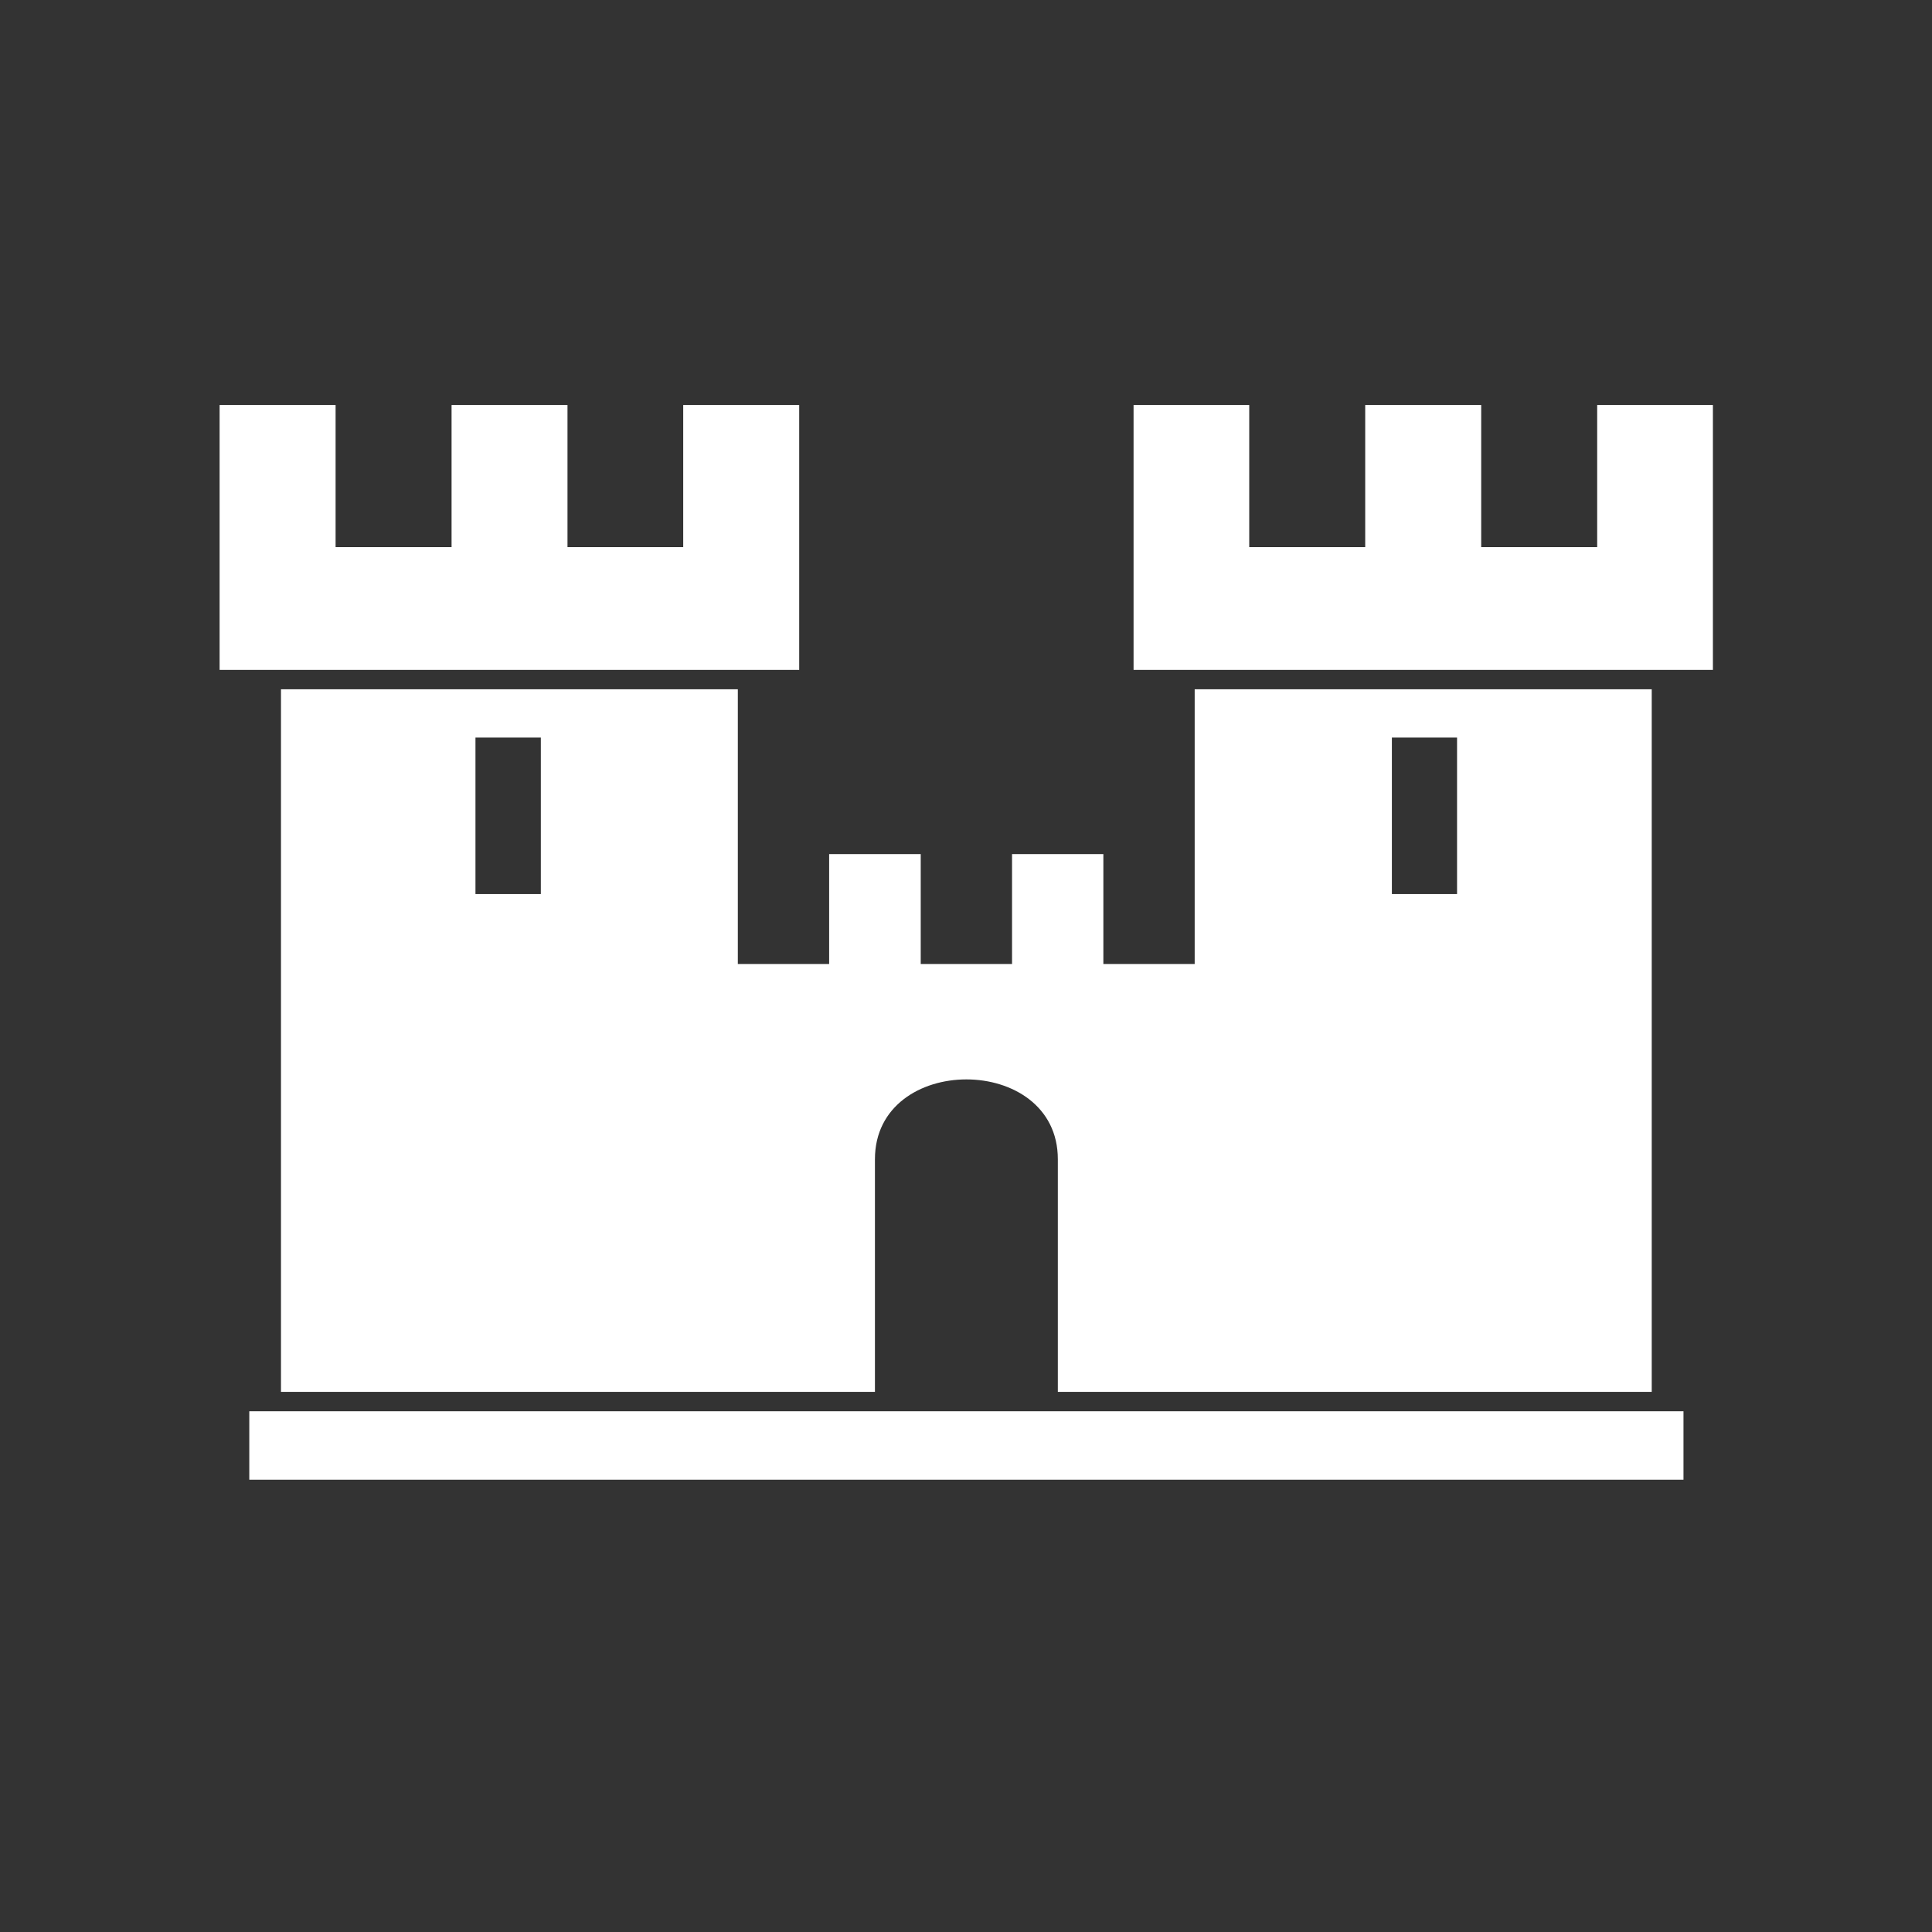
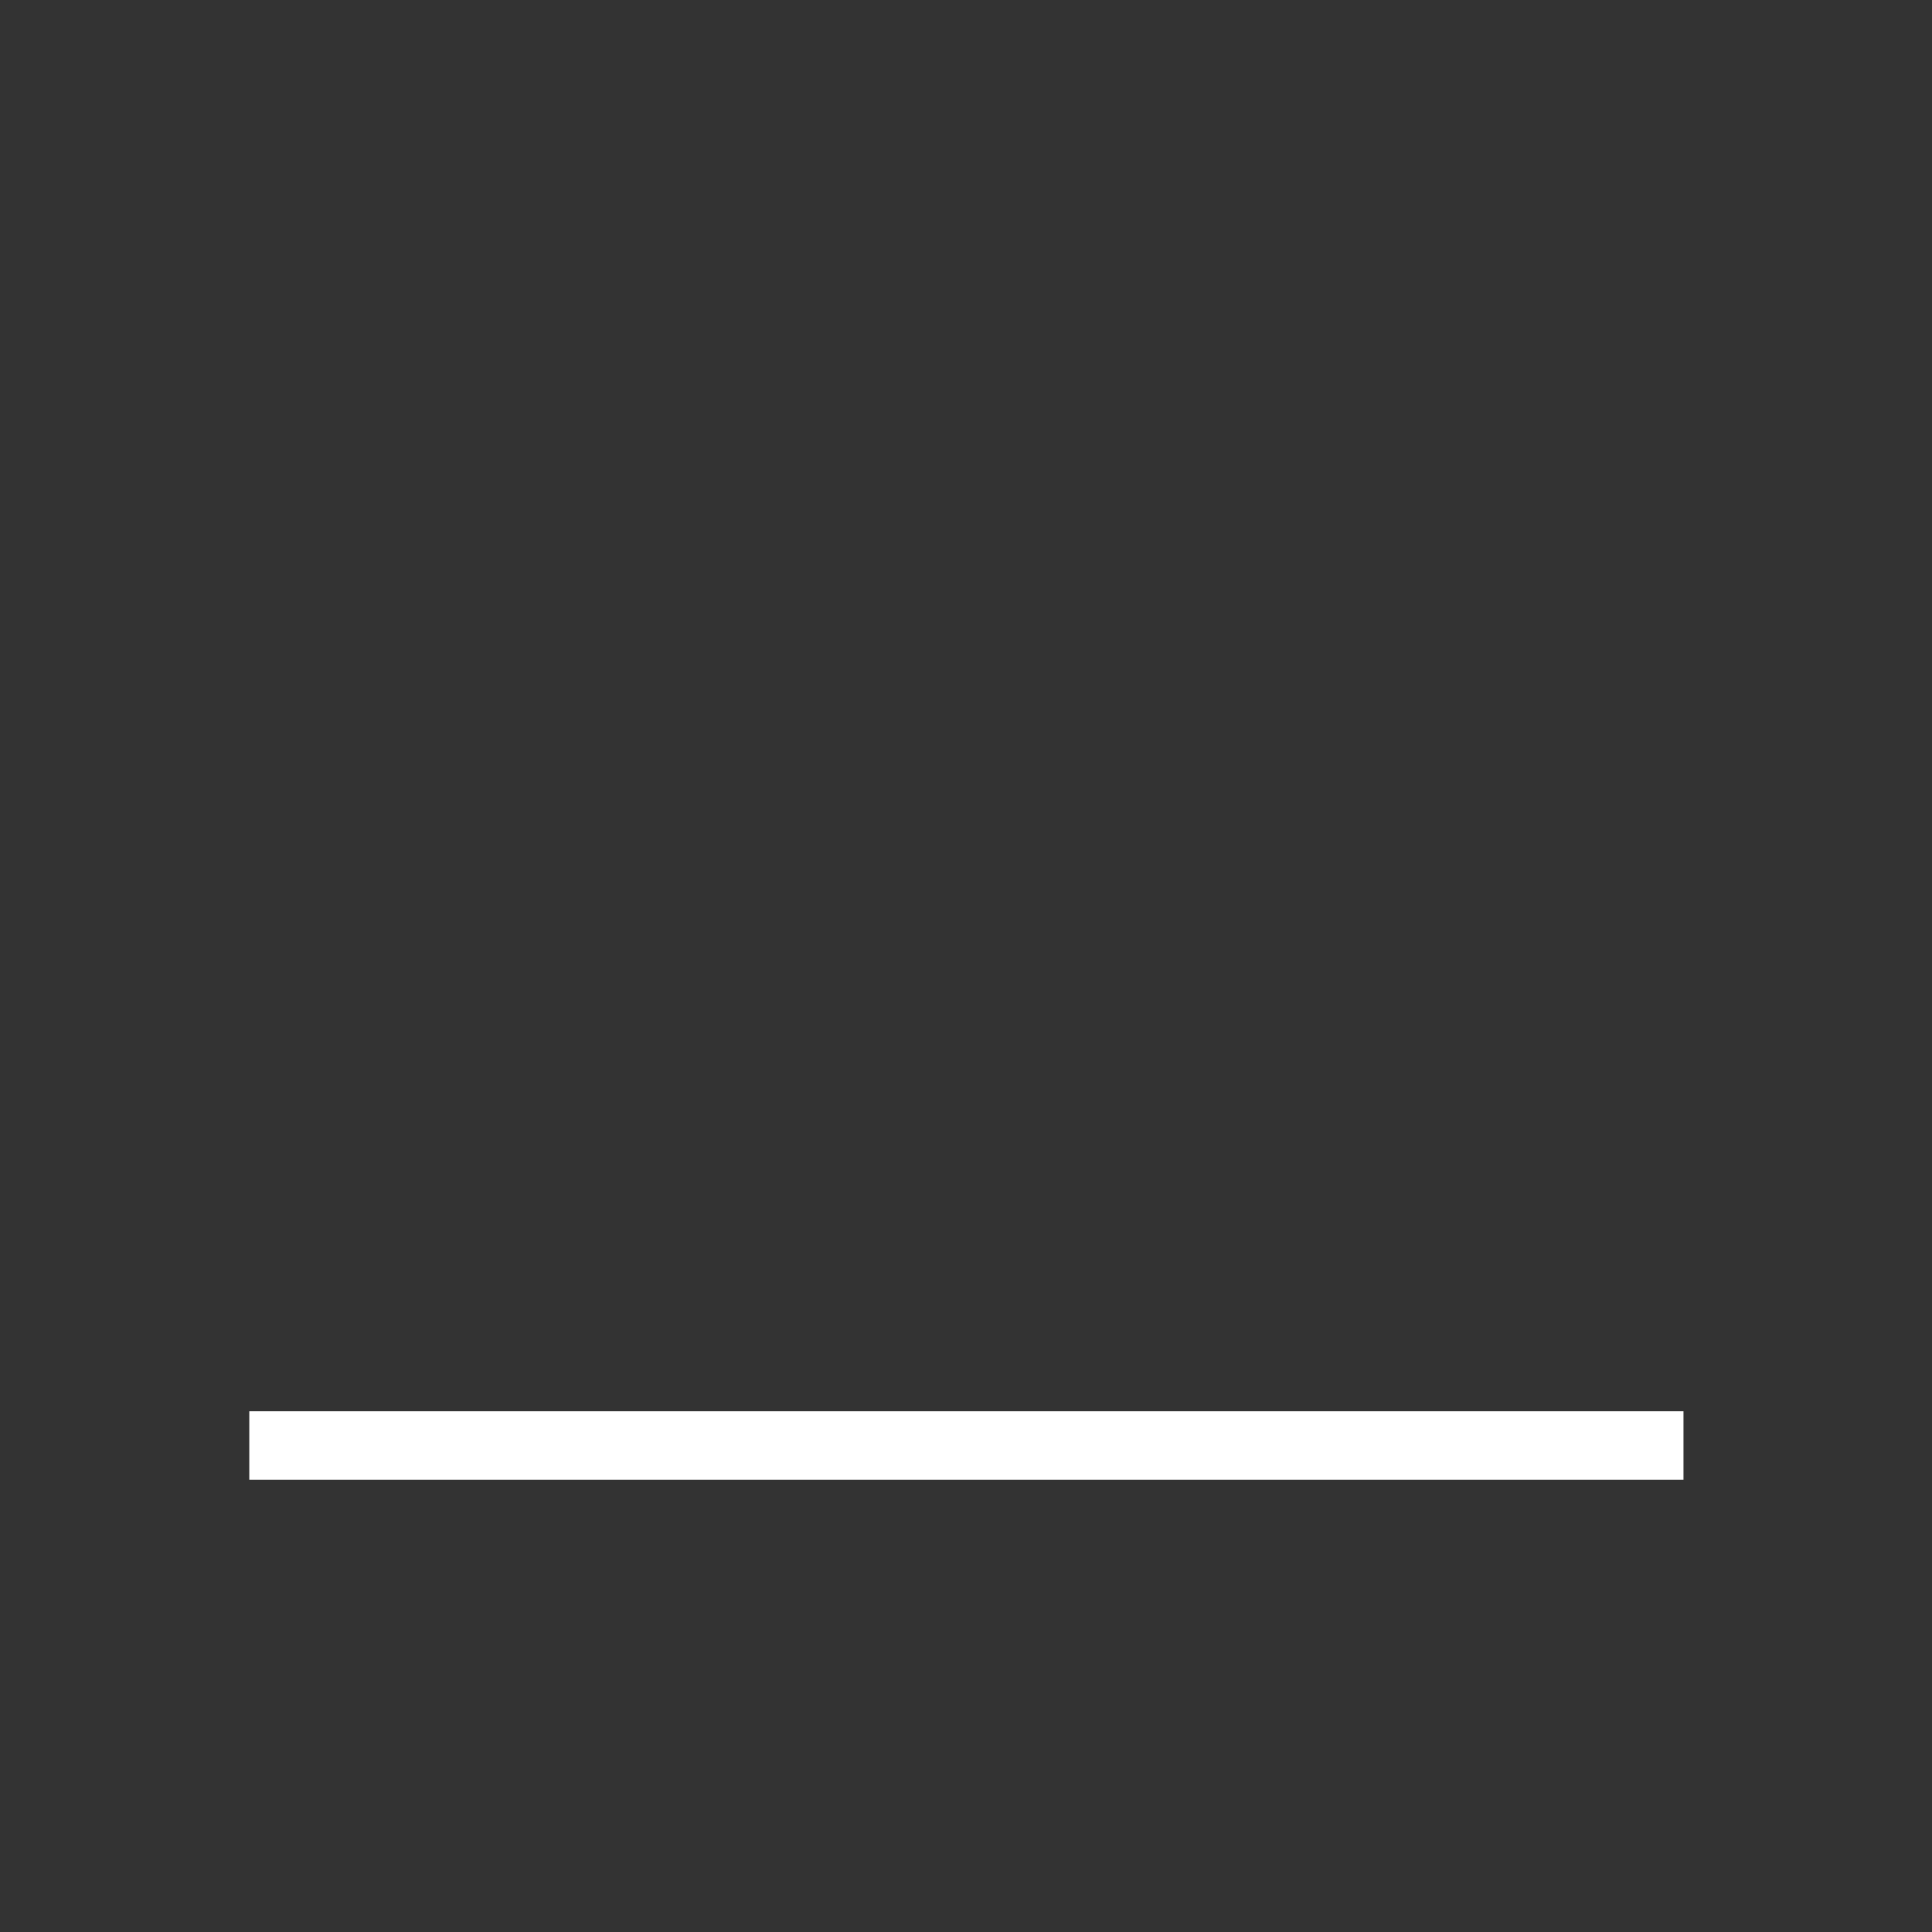
<svg xmlns="http://www.w3.org/2000/svg" width="40" zoomAndPan="magnify" viewBox="0 0 30 30" height="40" preserveAspectRatio="xMidYMid meet" version="1.0">
  <rect x="0" y="0" width="30" height="30" fill="#333333" stroke="none" />
  <defs>
    <clipPath id="8ec7491c94">
      <path d="M 3.387 21 L 26.613 21 L 26.613 22.98 L 3.387 22.98 Z M 3.387 21 " clip-rule="nonzero" />
    </clipPath>
    <clipPath id="0582d1f068">
-       <path d="M 3.387 6.285 L 13 6.285 L 13 11 L 3.387 11 Z M 3.387 6.285 " clip-rule="nonzero" />
-     </clipPath>
+       </clipPath>
    <clipPath id="a6acd5ace0">
      <path d="M 17 6.285 L 26.613 6.285 L 26.613 11 L 17 11 Z M 17 6.285 " clip-rule="nonzero" />
    </clipPath>
  </defs>
  <g clip-path="url(#8ec7491c94)">
    <path fill="#ffffff" d="M 3.871 21.914 L 26.141 21.914 L 26.141 22.977 L 3.871 22.977 Z M 3.871 21.914 " fill-opacity="1" fill-rule="evenodd" />
  </g>
-   <path fill="#ffffff" d="M 4.363 21.613 L 13.586 21.613 L 13.586 18 C 13.586 16.348 16.426 16.348 16.426 18 L 16.426 21.613 L 25.648 21.613 L 25.648 10.703 L 18.551 10.703 L 18.551 14.969 L 17.133 14.969 L 17.133 13.262 L 15.715 13.262 L 15.715 14.969 L 14.297 14.969 L 14.297 13.262 L 12.875 13.262 L 12.875 14.969 L 11.457 14.969 L 11.457 10.703 L 4.363 10.703 Z M 7.383 11.453 L 8.398 11.453 L 8.398 13.883 L 7.383 13.883 Z M 21.613 11.453 L 22.625 11.453 L 22.625 13.883 L 21.613 13.883 Z M 21.613 11.453 " fill-opacity="1" fill-rule="evenodd" />
  <g clip-path="url(#0582d1f068)">
    <path fill="#ffffff" d="M 3.414 10.402 L 12.41 10.402 L 12.41 6.289 L 10.609 6.289 L 10.609 8.496 L 8.812 8.496 L 8.812 6.289 L 7.012 6.289 L 7.012 8.496 L 5.211 8.496 L 5.211 6.289 L 3.41 6.289 L 3.41 10.402 Z M 3.414 10.402 " fill-opacity="1" fill-rule="evenodd" />
  </g>
  <g clip-path="url(#a6acd5ace0)">
-     <path fill="#ffffff" d="M 17.602 10.402 L 26.598 10.402 L 26.598 6.289 L 24.801 6.289 L 24.801 8.496 L 23 8.496 L 23 6.289 L 21.199 6.289 L 21.199 8.496 L 19.398 8.496 L 19.398 6.289 L 17.602 6.289 Z M 17.602 10.402 " fill-opacity="1" fill-rule="evenodd" />
-   </g>
+     </g>
</svg>